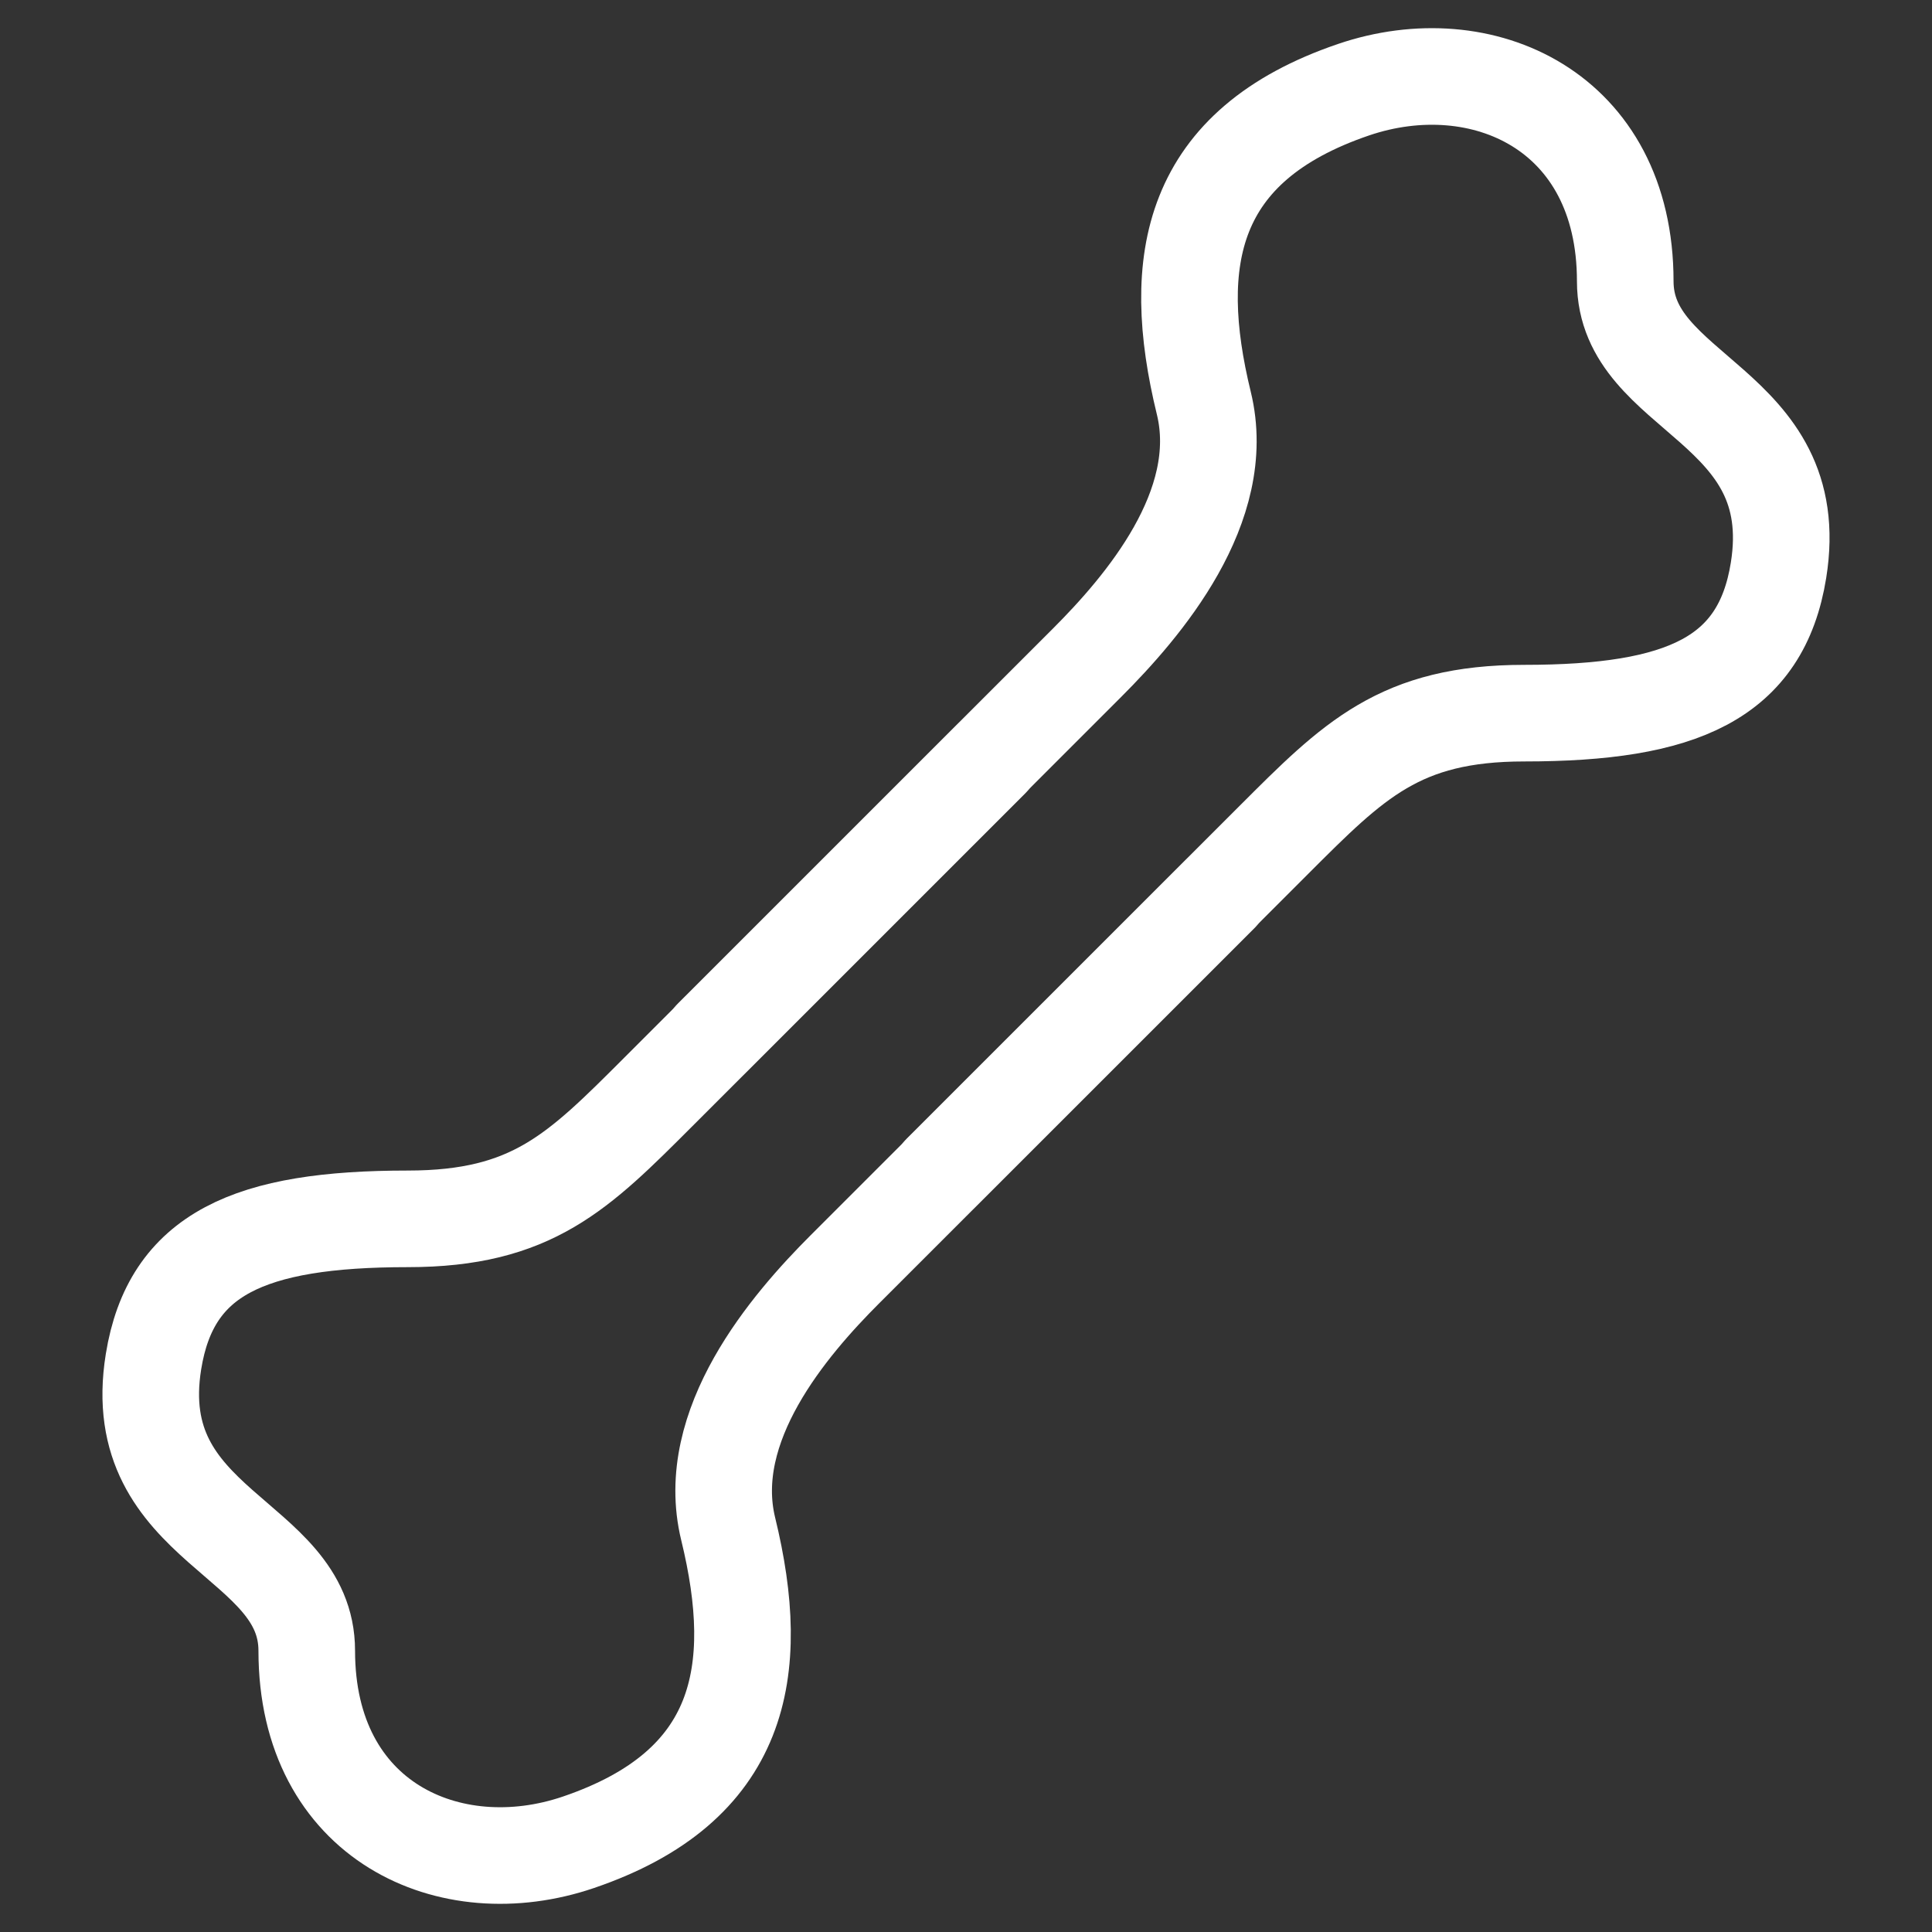
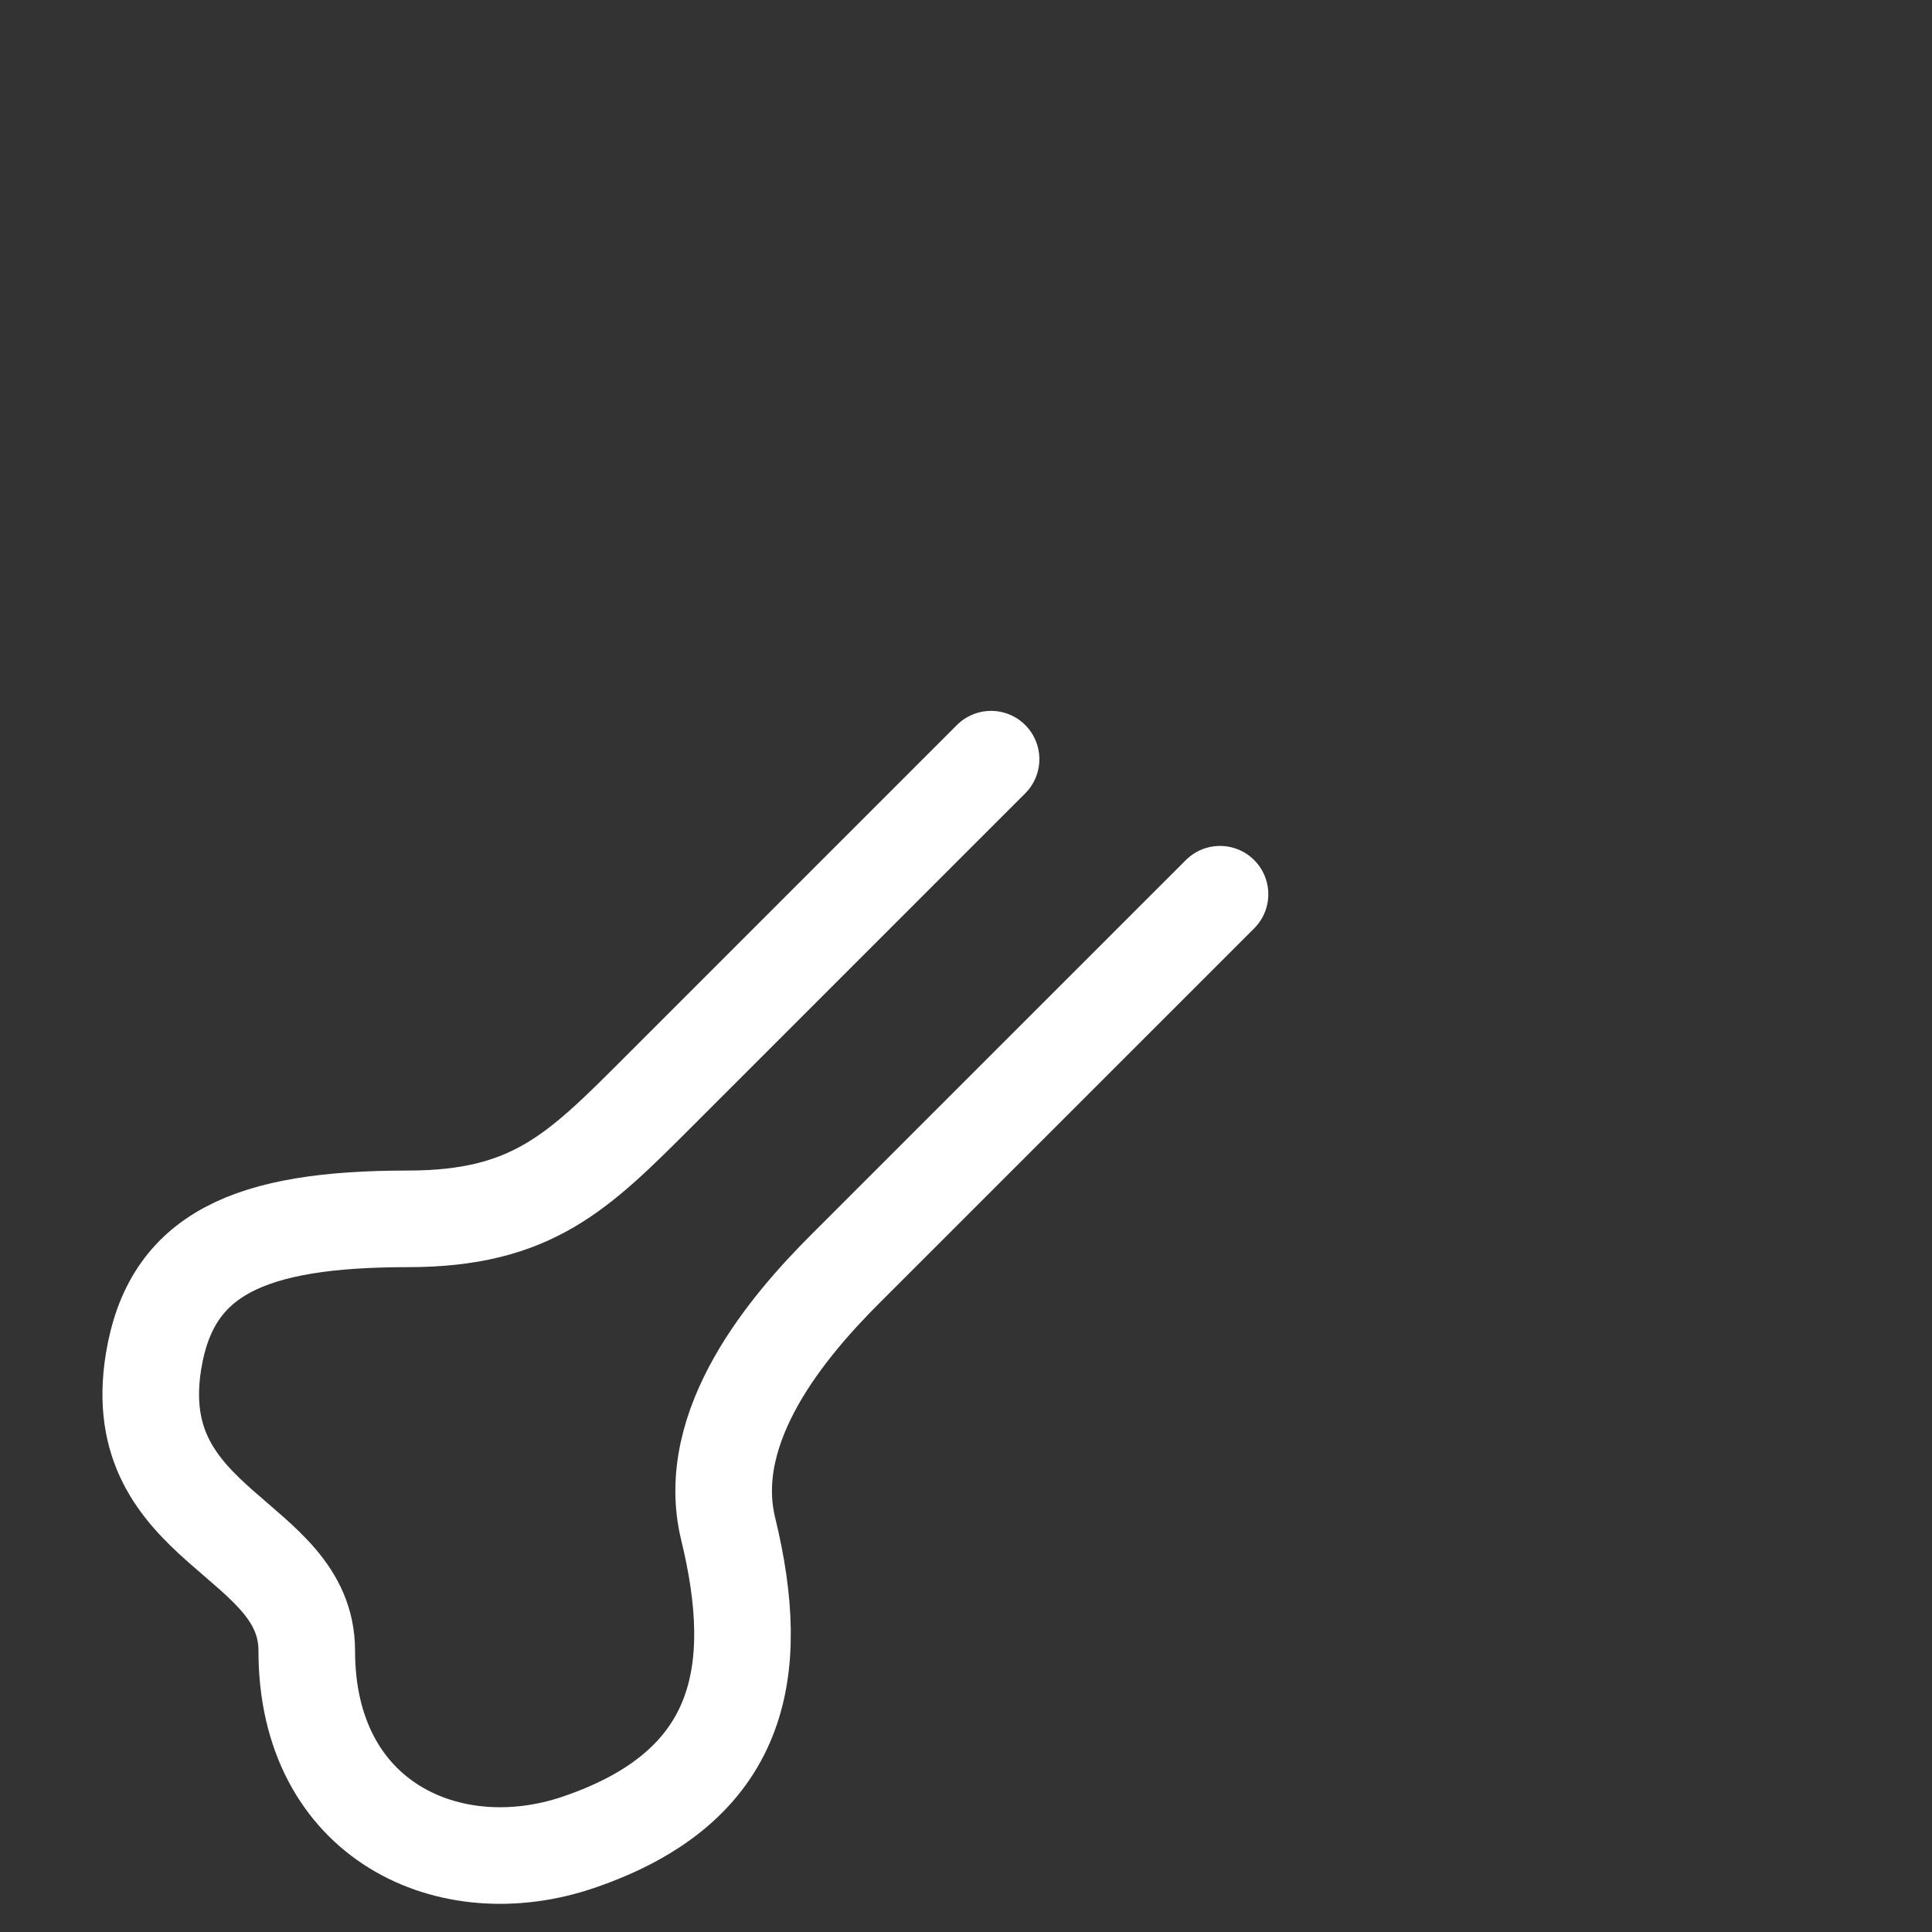
<svg xmlns="http://www.w3.org/2000/svg" fill="none" viewBox="0 0 40 40" height="40" width="40">
  <rect x="0" y="0" width="40" height="40" fill="#333333" stroke="none" />
-   <path stroke-linejoin="round" stroke-linecap="round" stroke-width="2" stroke="white" d="M14.741 21.486L22.508 13.72C23.664 12.563 25.446 10.489 24.924 8.347C24.202 5.391 24.635 3.011 28.024 1.857C30.681 0.953 33.649 2.29 33.649 5.823C33.649 8.203 37.38 8.347 36.822 11.809C36.462 14.044 34.83 14.765 31.558 14.765C28.982 14.765 28.024 15.739 26.372 17.391L19.48 24.282" />
  <path stroke-linejoin="round" stroke-linecap="round" stroke-width="2" stroke="white" d="M25.259 18.514L17.492 26.28C16.336 27.436 14.554 29.511 15.076 31.653C15.797 34.609 15.365 36.989 11.975 38.143C9.319 39.047 6.351 37.71 6.351 34.177C6.351 31.797 2.619 31.653 3.178 28.191C3.538 25.956 5.169 25.235 8.442 25.235C11.018 25.235 11.975 24.262 13.628 22.609L20.519 15.718" />
</svg>